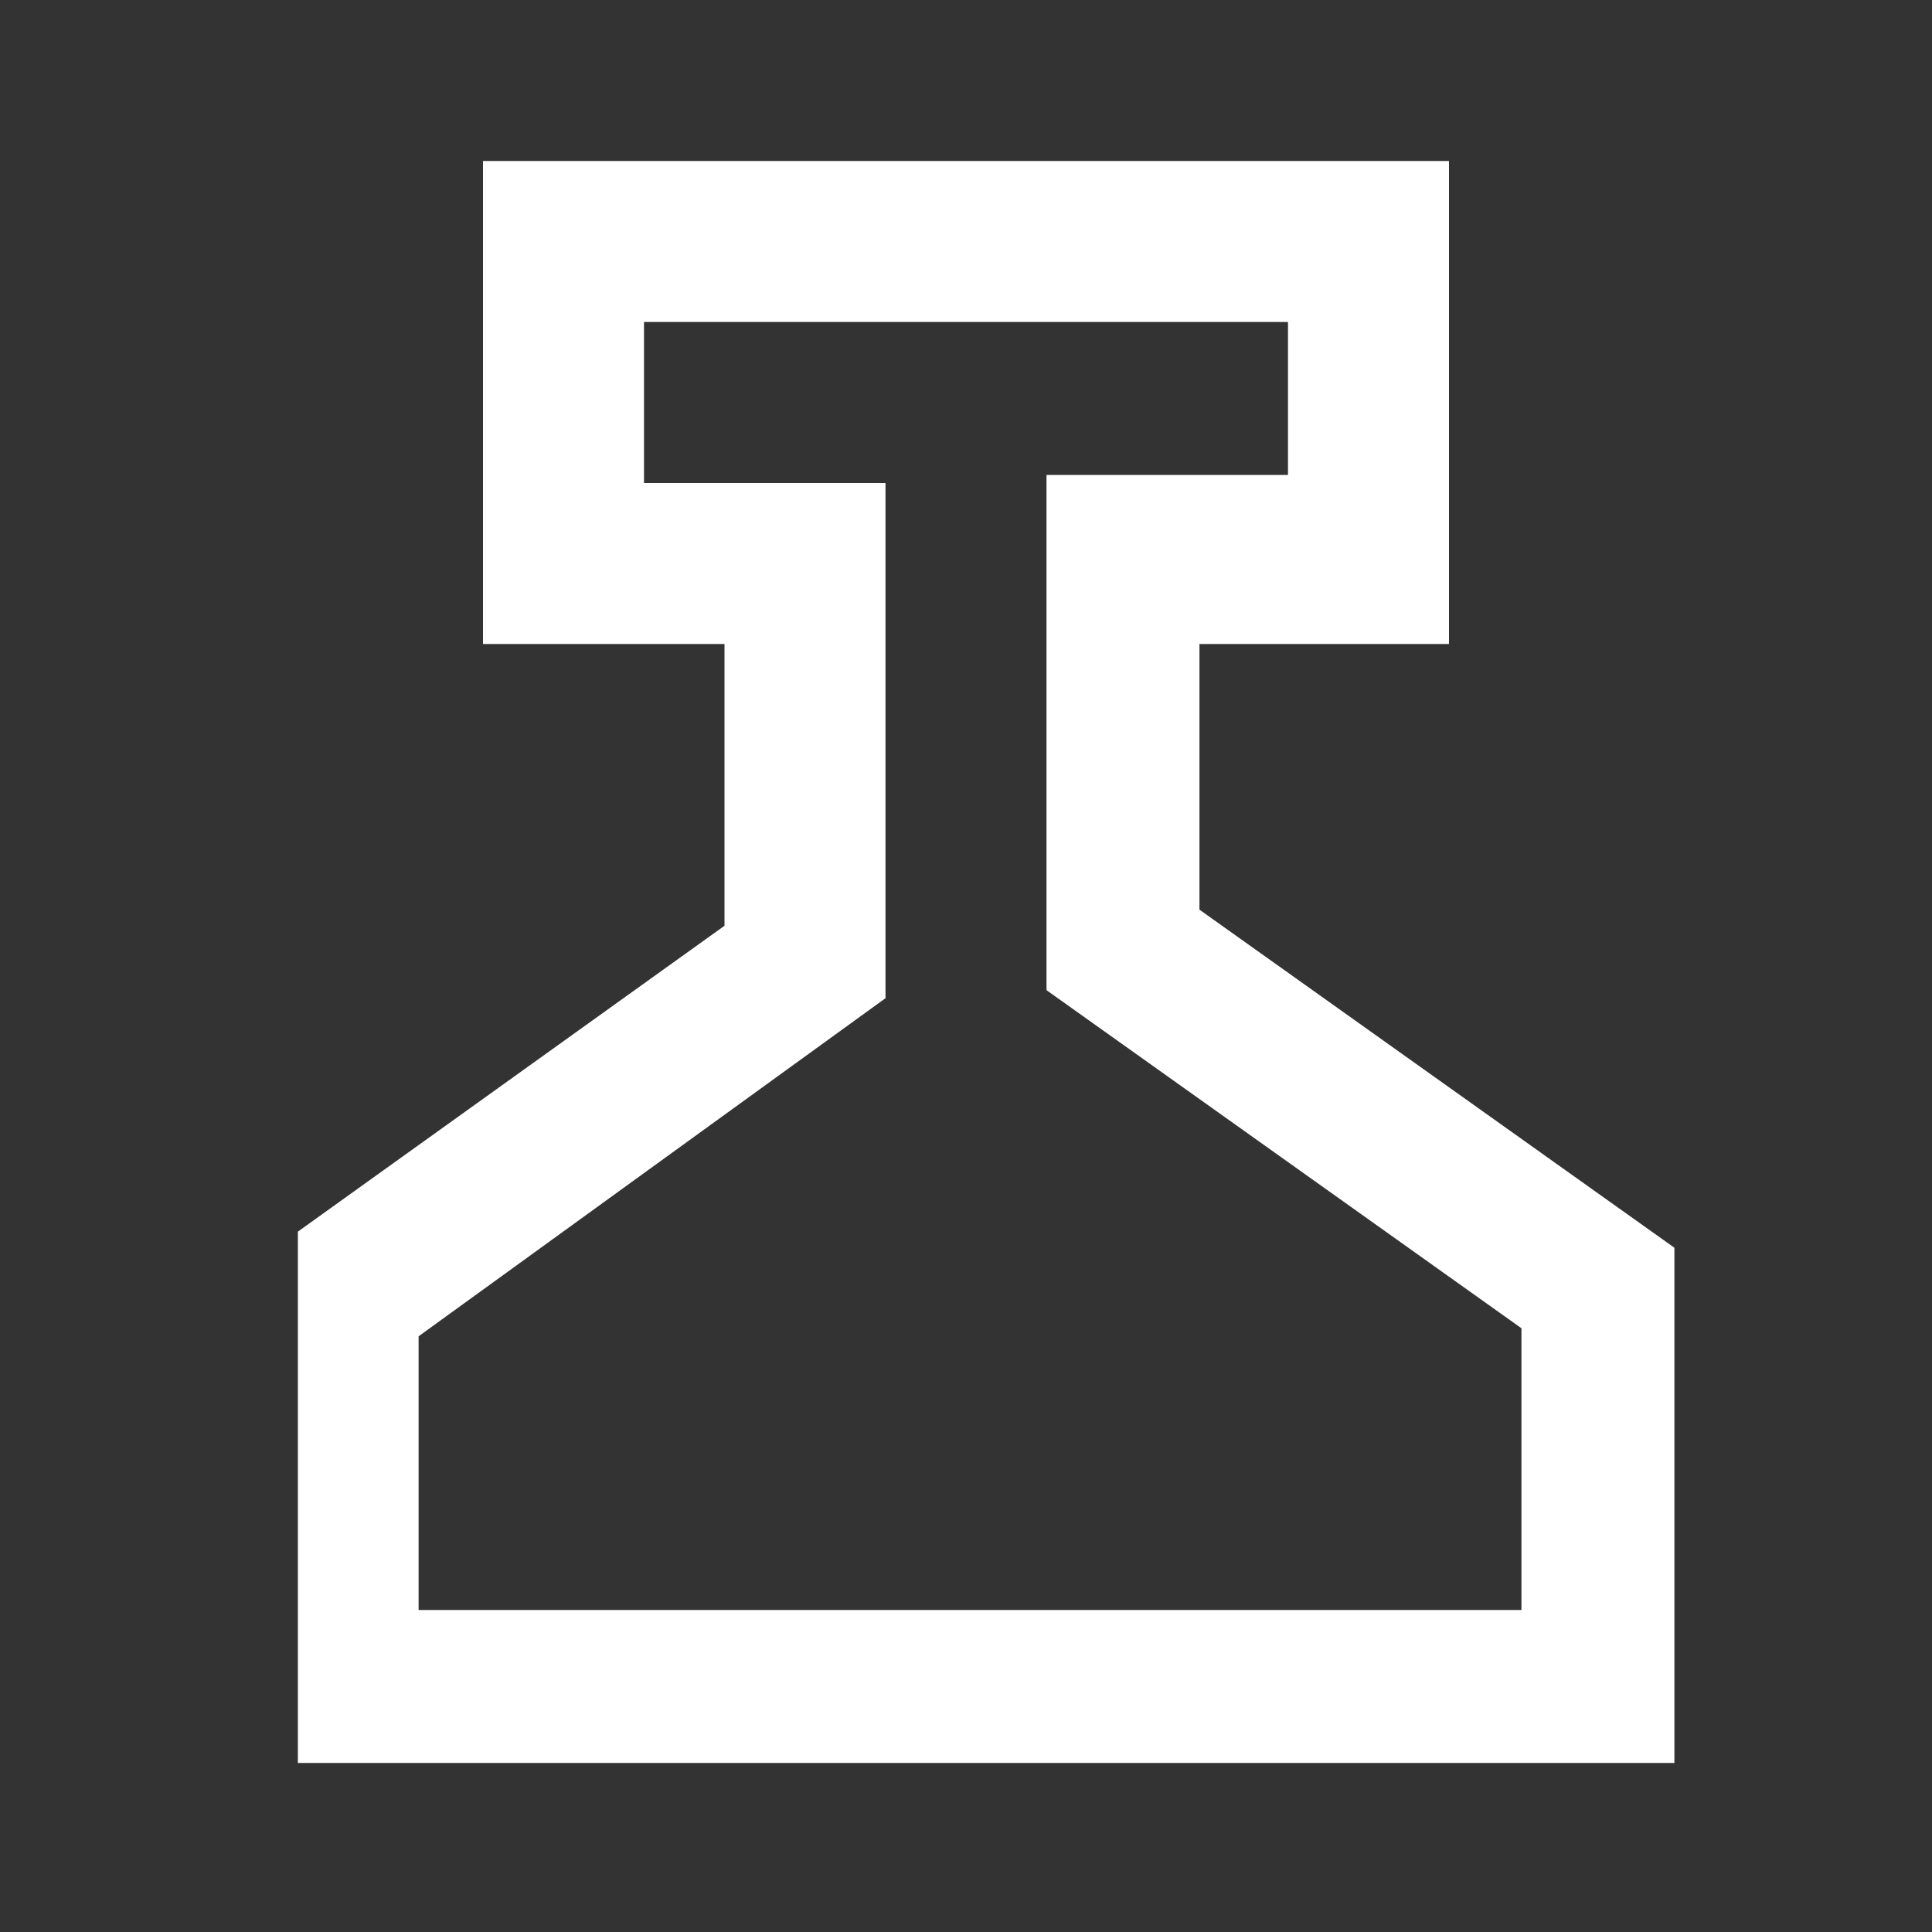
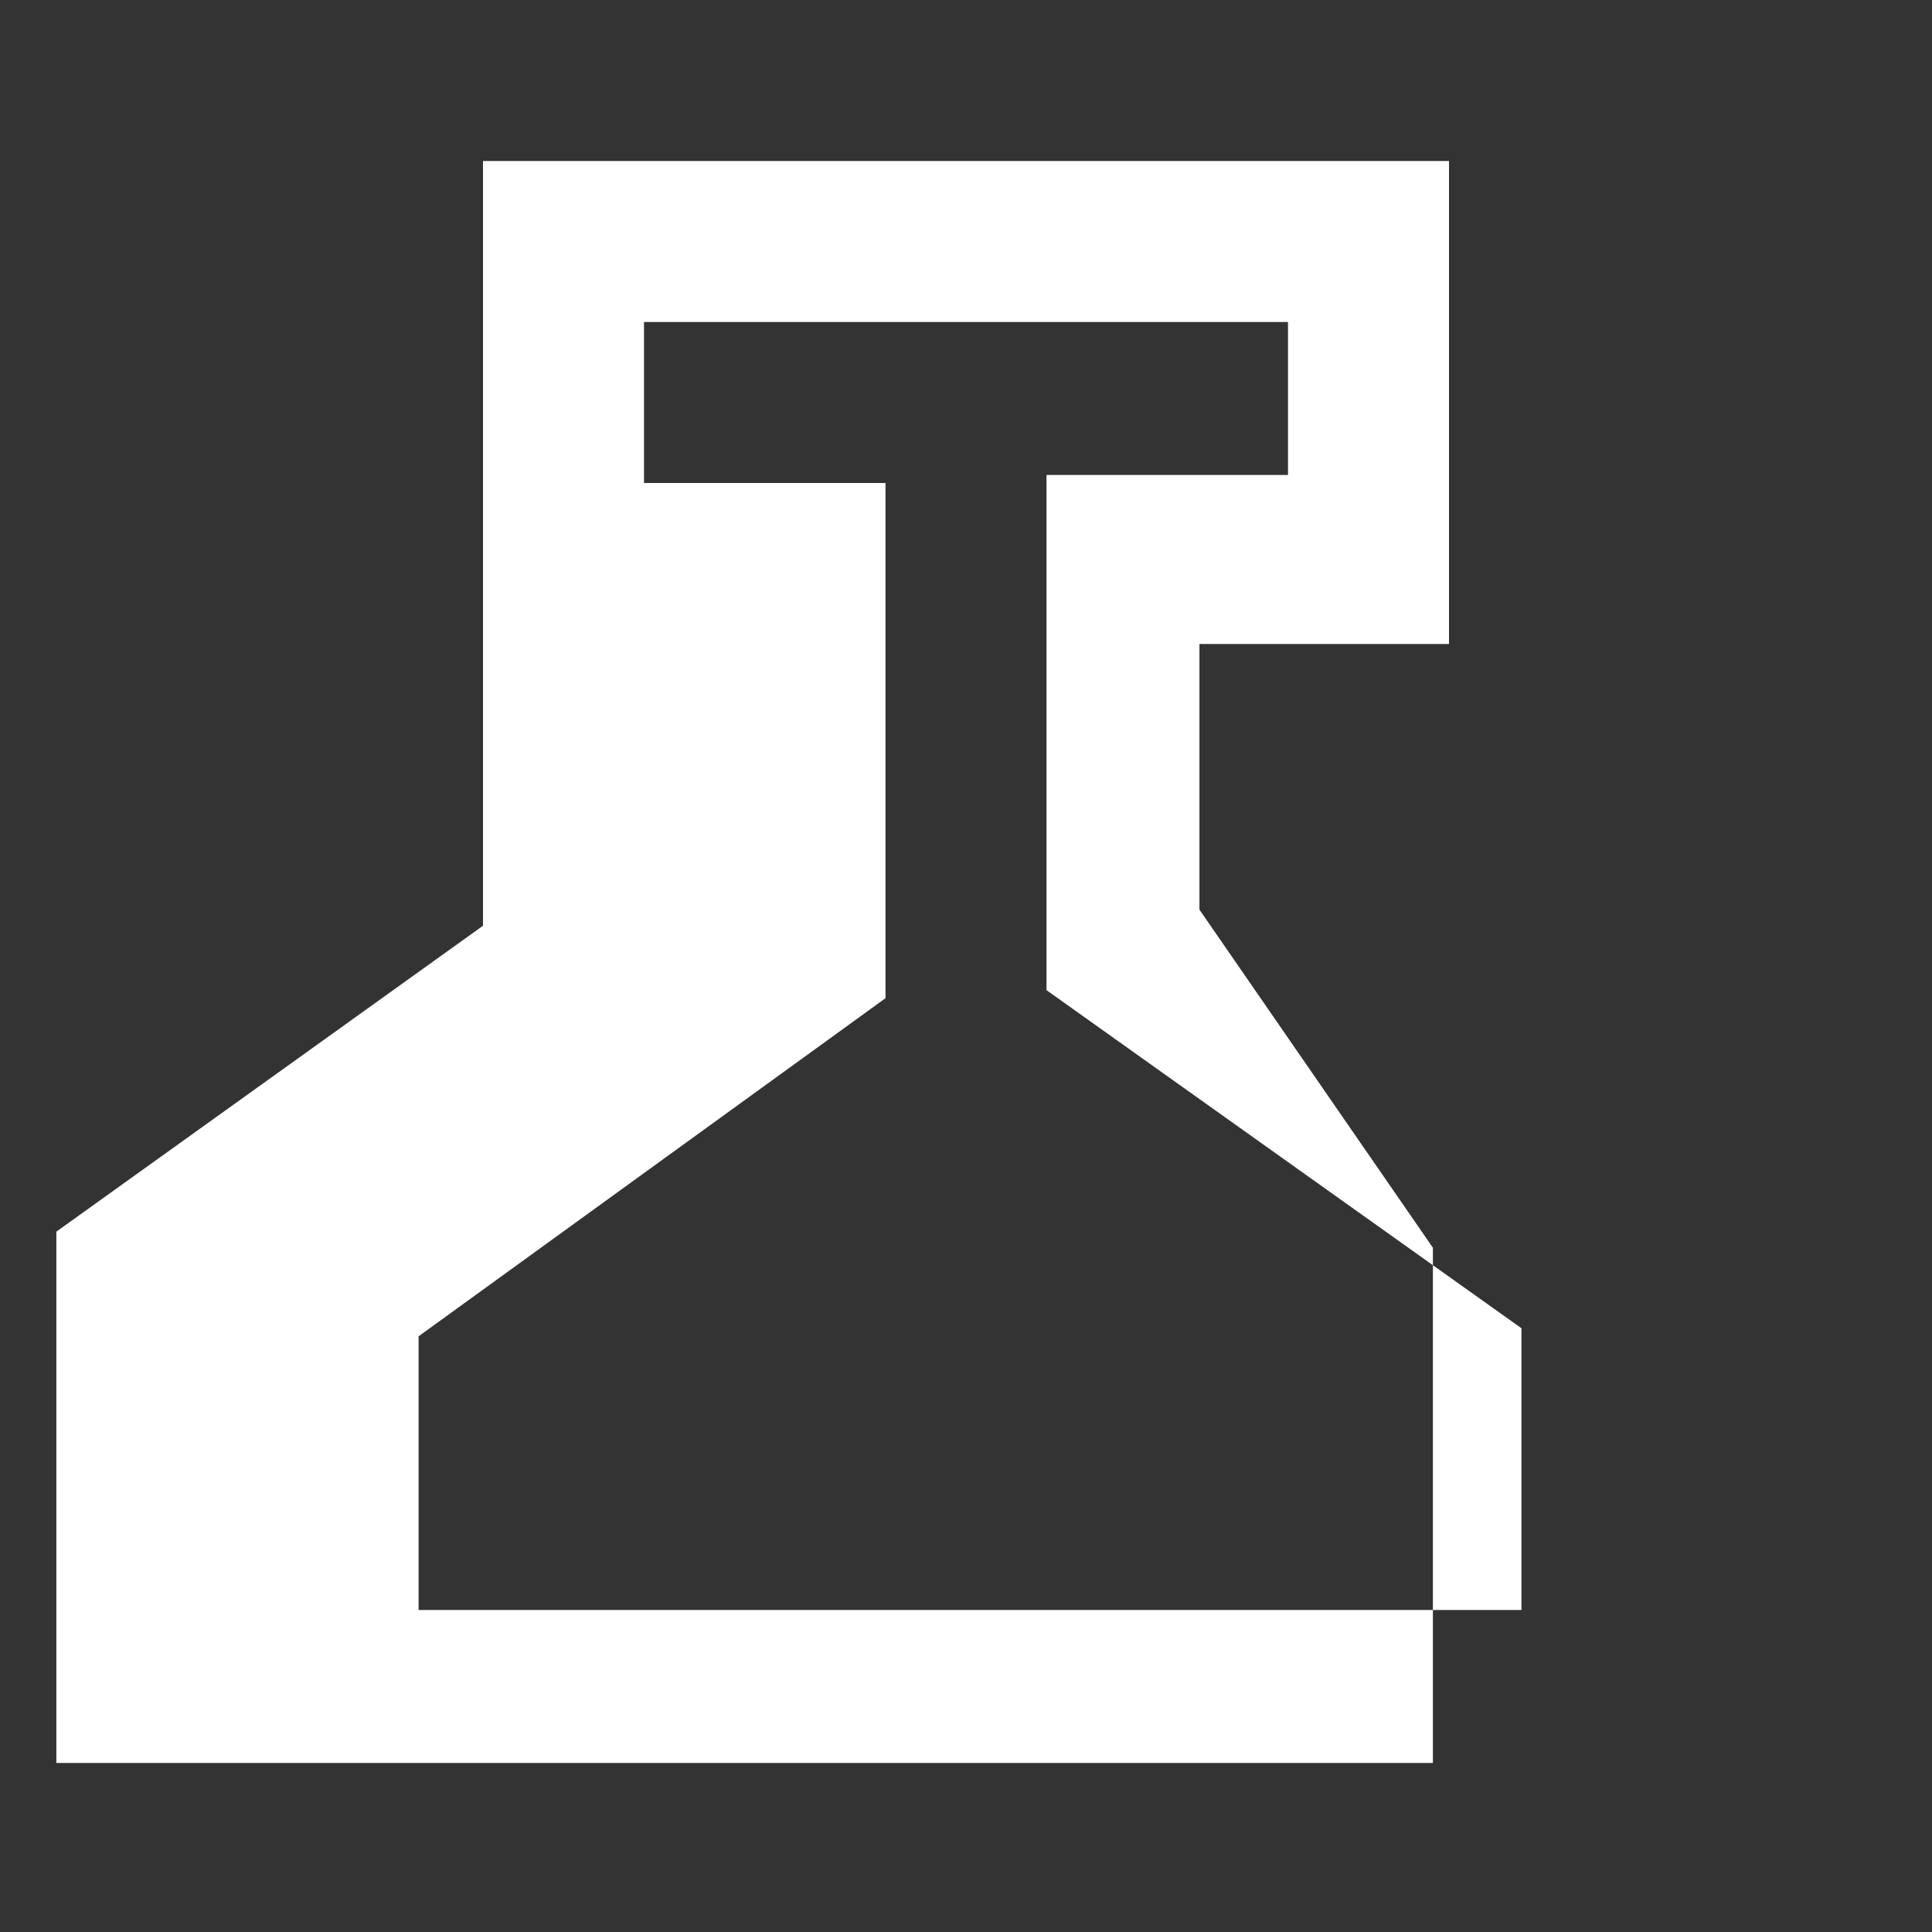
<svg xmlns="http://www.w3.org/2000/svg" version="1.1" id="Layer_1" x="0px" y="0px" viewBox="0 0 24 24" style="enable-background:new 0 0 24 24;" xml:space="preserve">
  <rect x="0" y="0" width="24" height="24" fill="#333333" stroke="none" />
  <style type="text/css">
	.st0{fill:#FFFFFF;}
</style>
-   <path class="st0" d="M14.9,11.3V8H18V2H6v6h3v3.5l-5.3,3.8v6.6h17.1v-6.4L14.9,11.3z M18.9,20H5.2v-3.4l5.8-4.2V6H8V4h8v1.9h-3v6.4  l5.9,4.2V20z" />
+   <path class="st0" d="M14.9,11.3V8H18V2H6v6v3.5l-5.3,3.8v6.6h17.1v-6.4L14.9,11.3z M18.9,20H5.2v-3.4l5.8-4.2V6H8V4h8v1.9h-3v6.4  l5.9,4.2V20z" />
</svg>